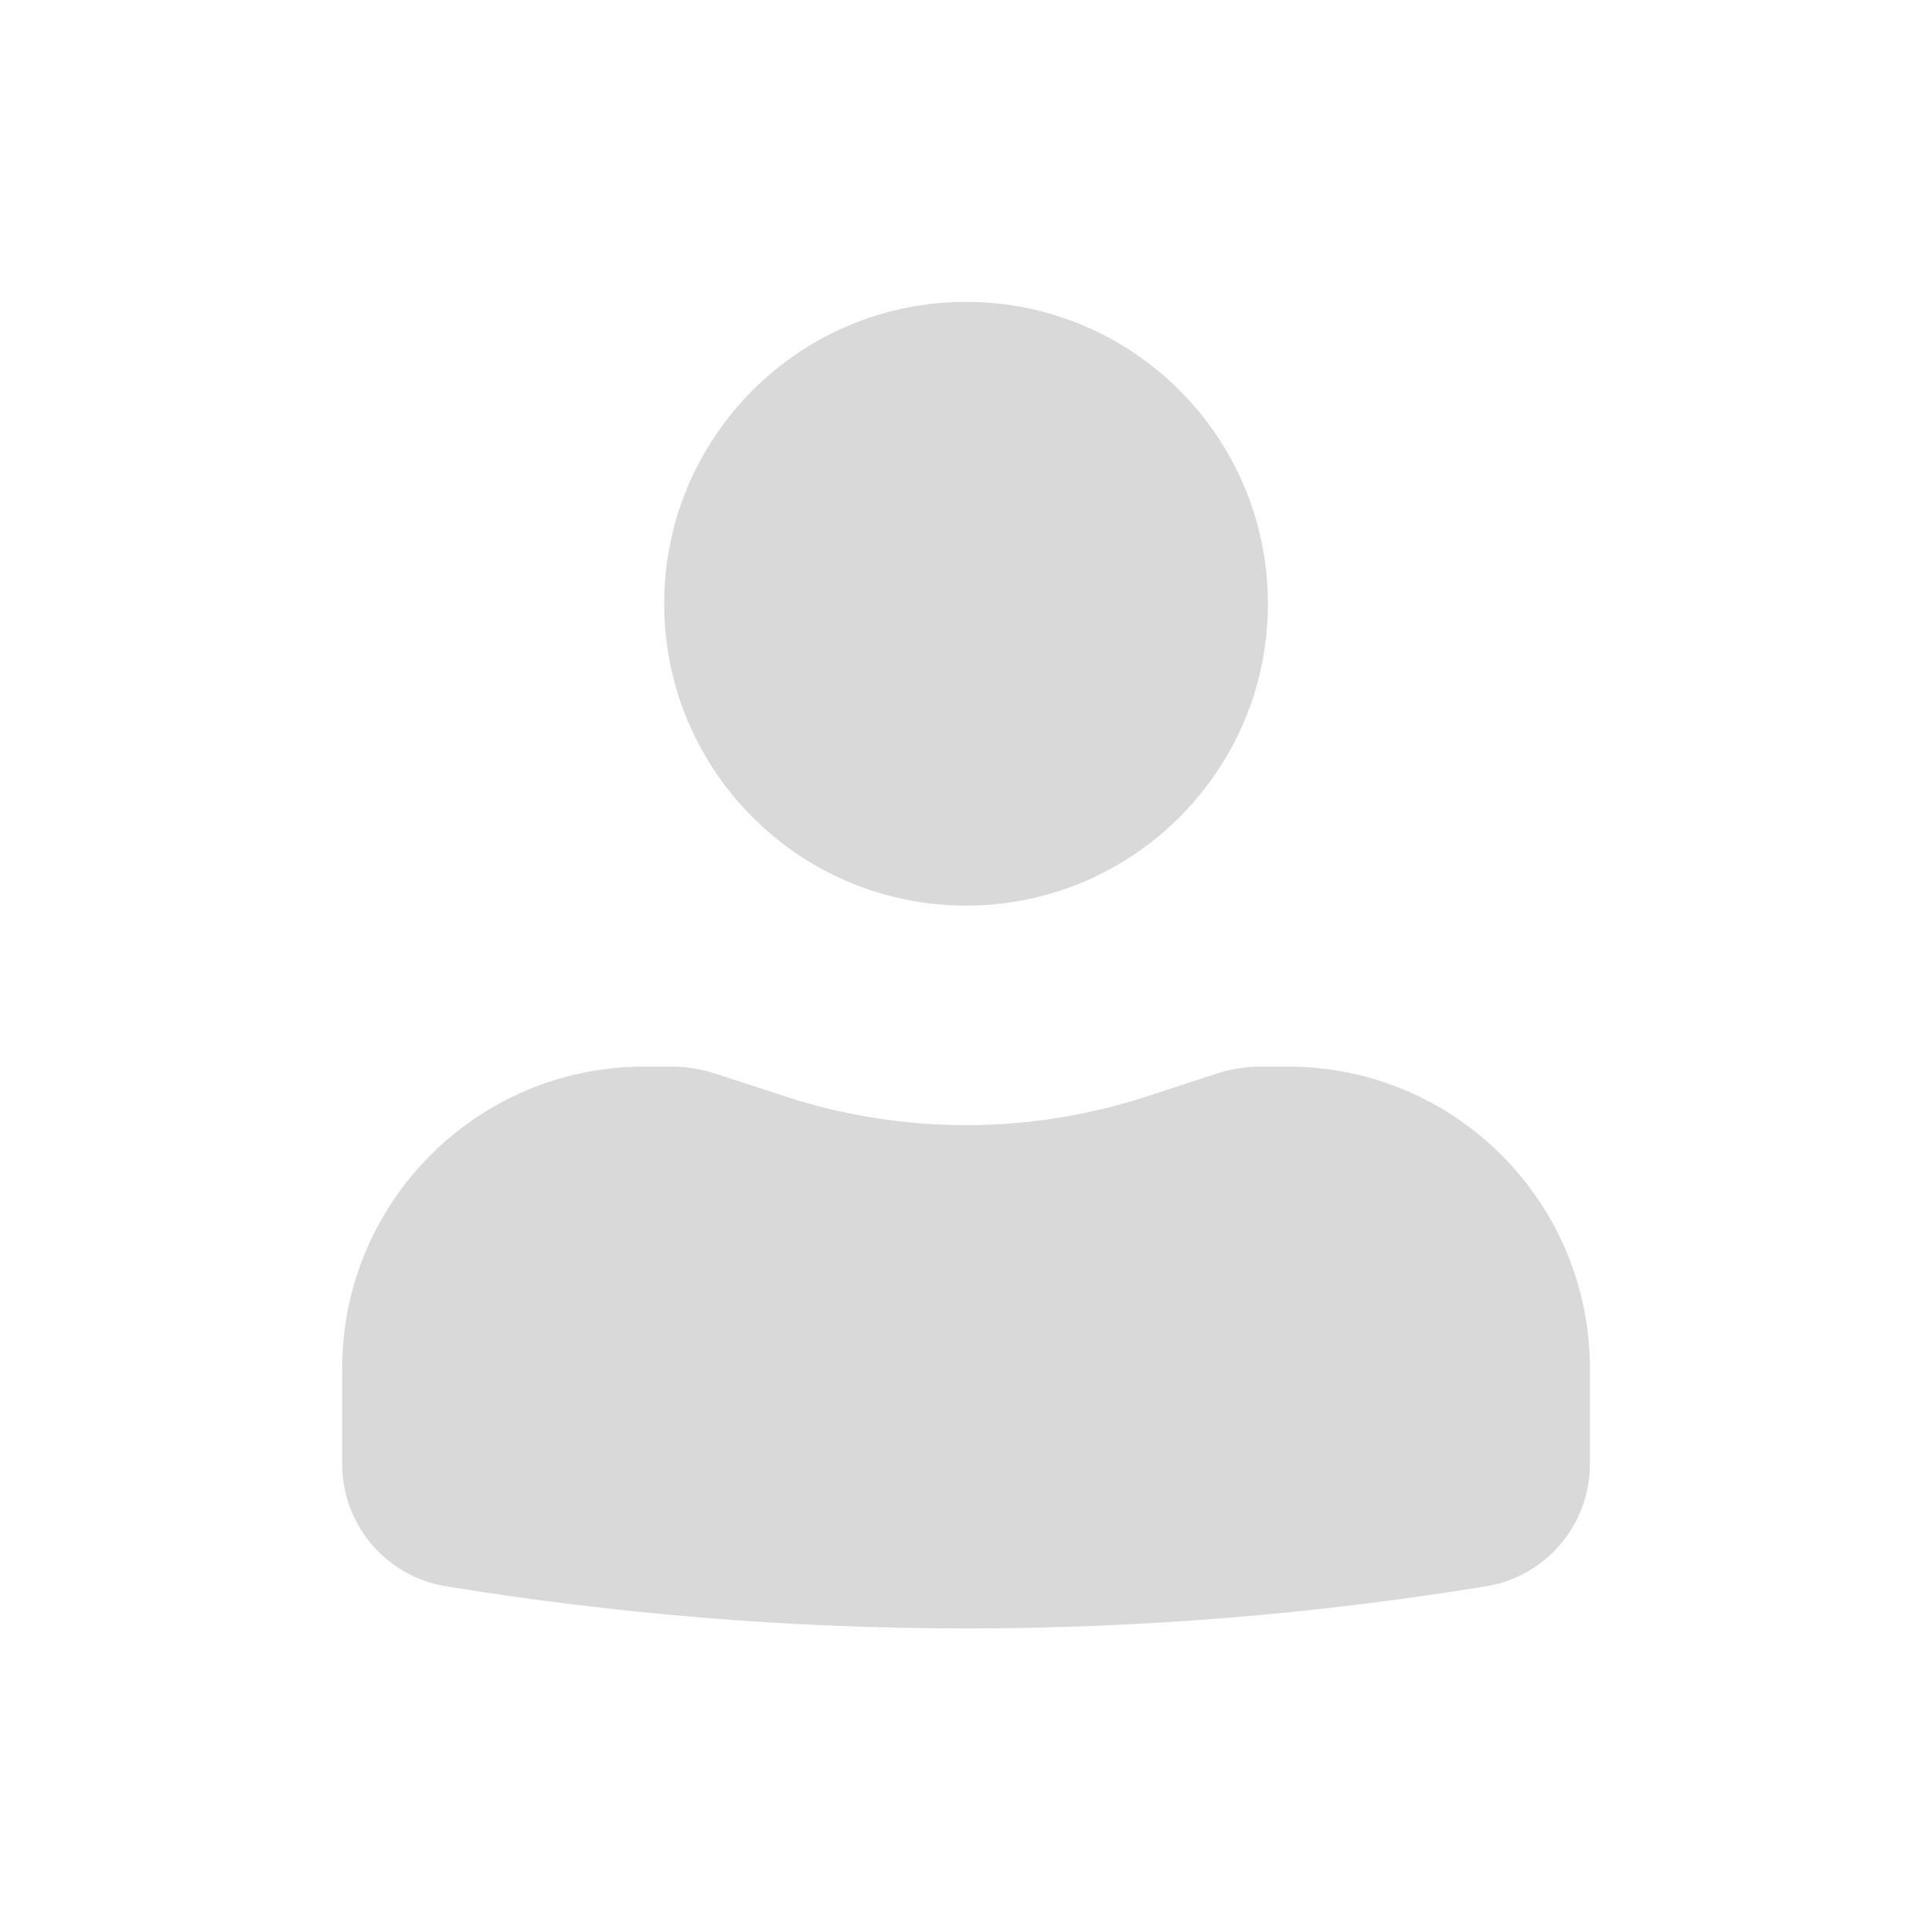
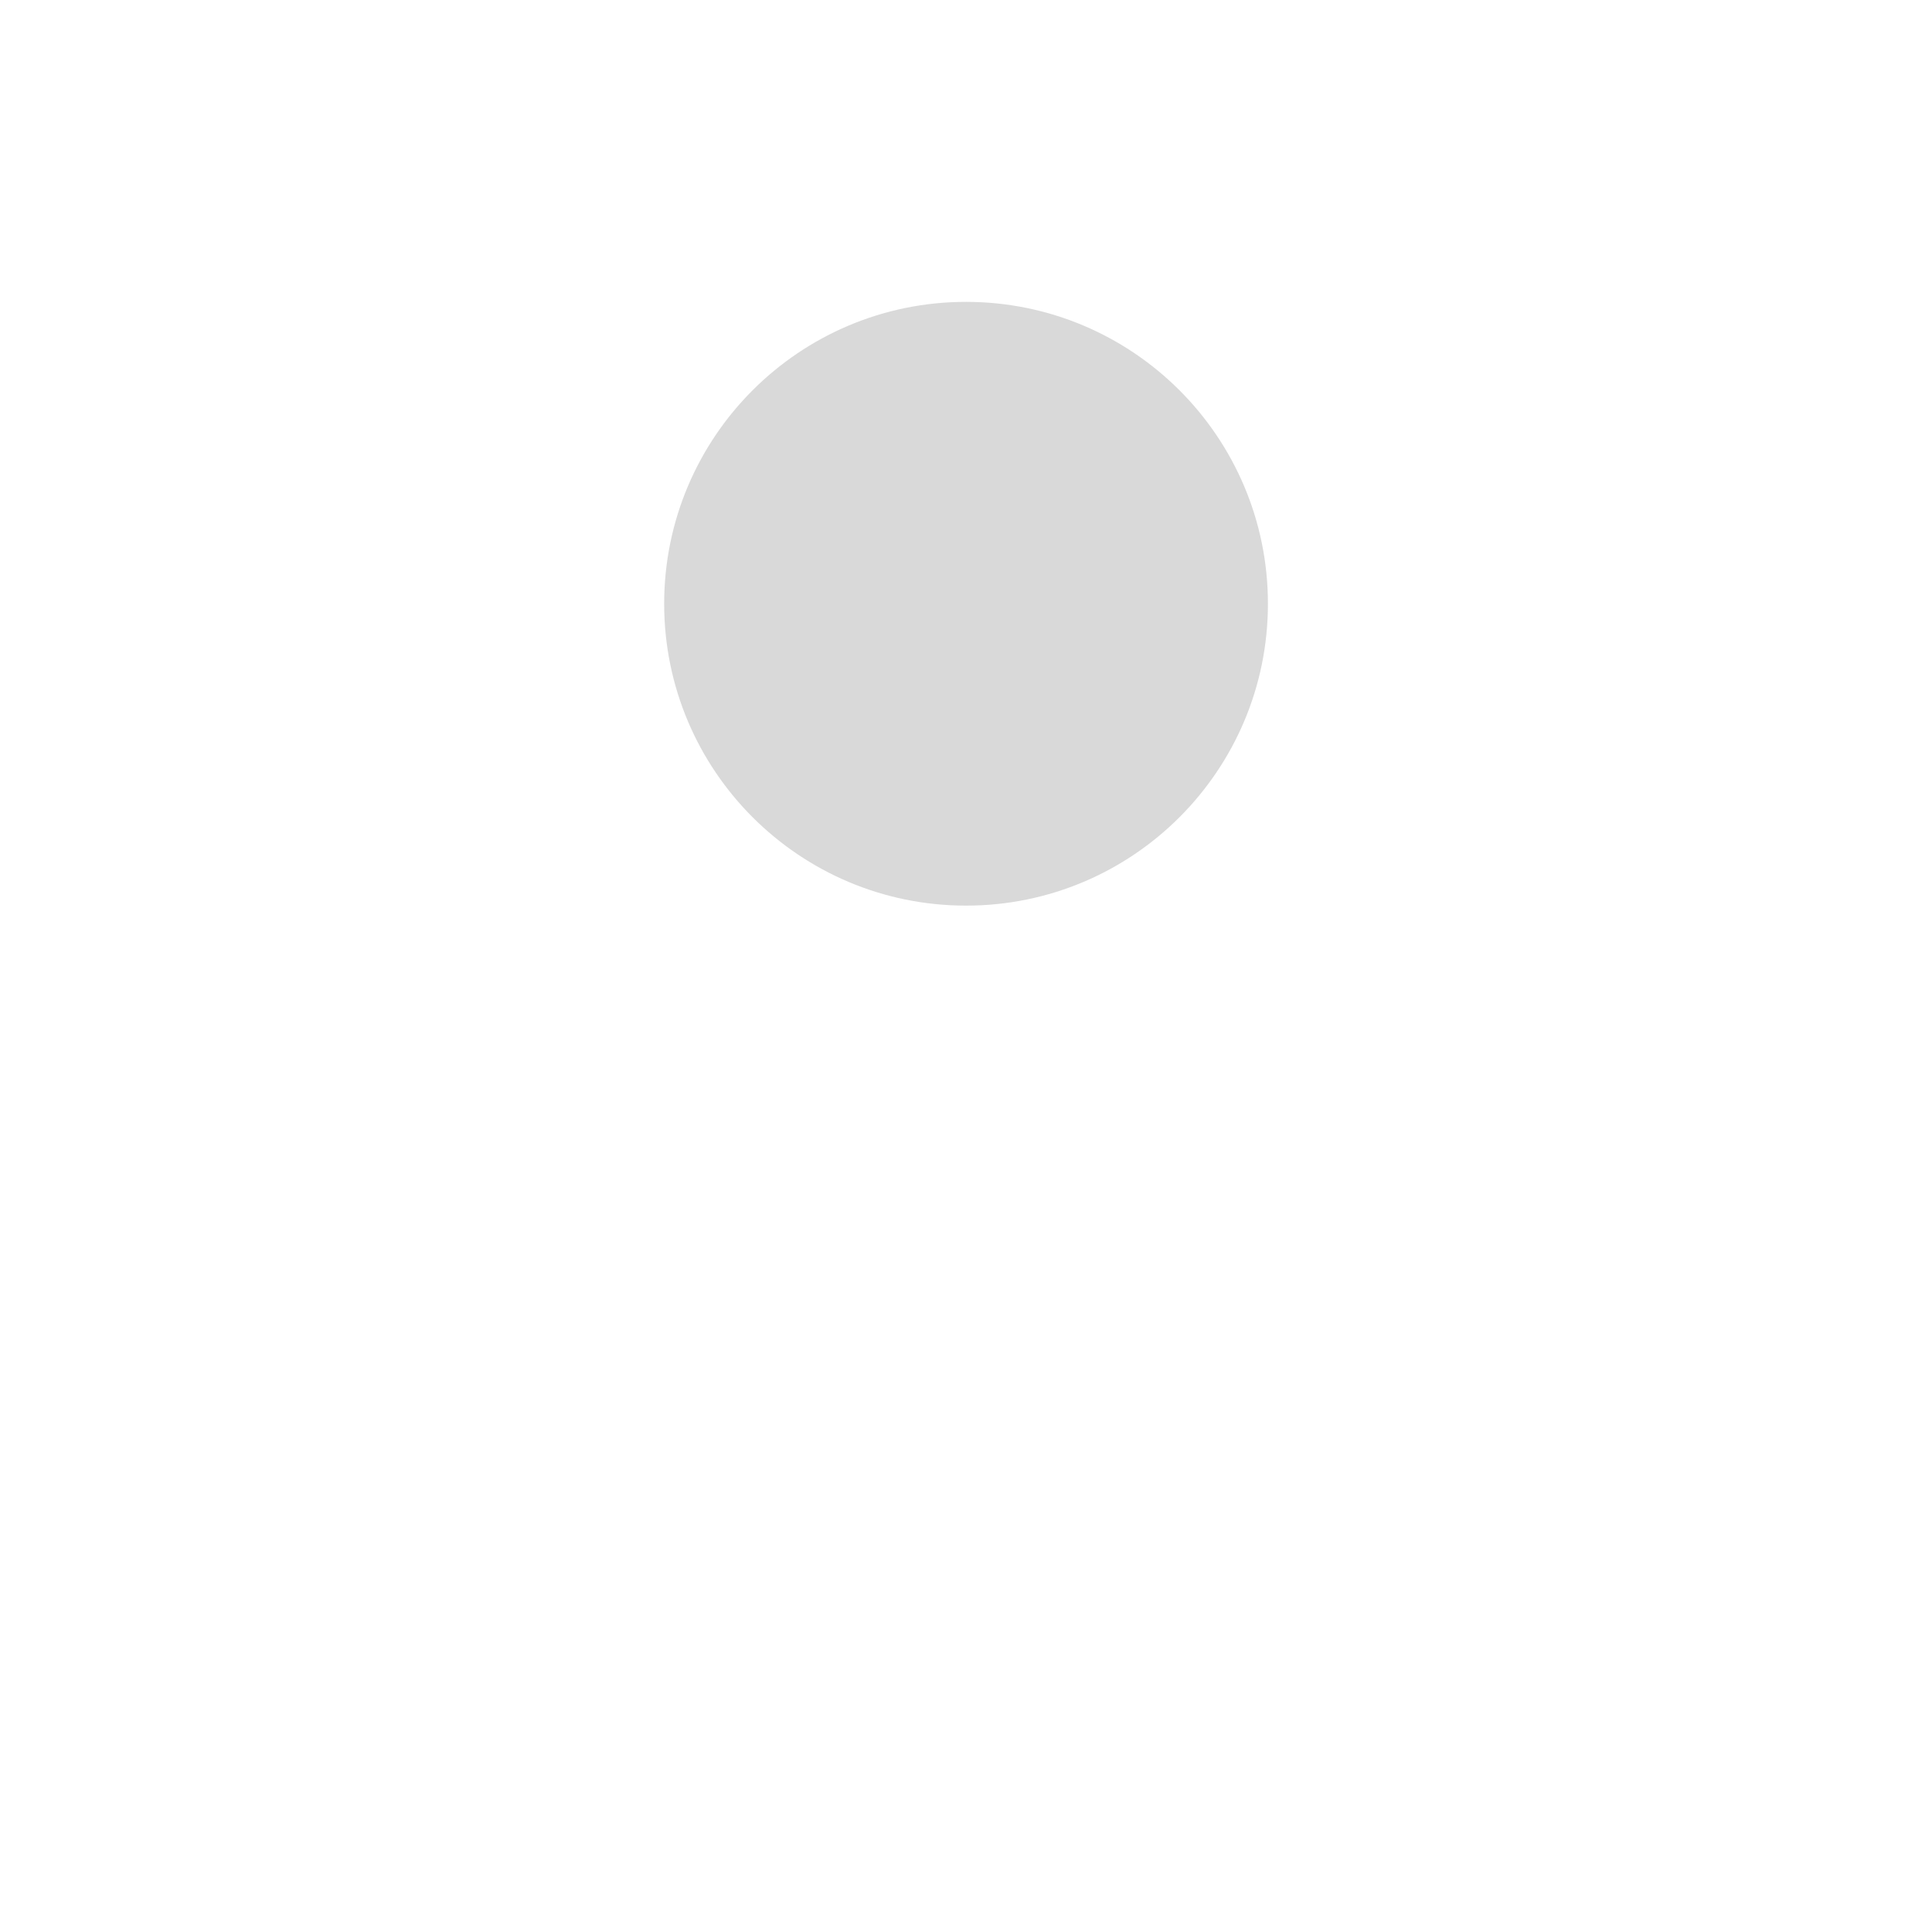
<svg xmlns="http://www.w3.org/2000/svg" width="40" height="40" viewBox="0 0 40 40" fill="none">
  <path d="M20.001 6.25C16.549 6.25 13.751 9.048 13.751 12.5C13.751 15.952 16.549 18.75 20.001 18.75C23.452 18.75 26.251 15.952 26.251 12.5C26.251 9.048 23.452 6.25 20.001 6.25Z" fill="#D9D9D9" />
-   <path d="M13.334 22.083C9.882 22.083 7.084 24.882 7.084 28.333V30.314C7.084 31.569 7.994 32.64 9.233 32.842C16.364 34.006 23.637 34.006 30.768 32.842C32.008 32.64 32.917 31.569 32.917 30.314V28.333C32.917 24.882 30.119 22.083 26.667 22.083H26.099C25.792 22.083 25.486 22.132 25.194 22.227L23.751 22.698C21.314 23.494 18.687 23.494 16.25 22.698L14.807 22.227C14.515 22.132 14.21 22.083 13.902 22.083H13.334Z" fill="#D9D9D9" />
</svg>